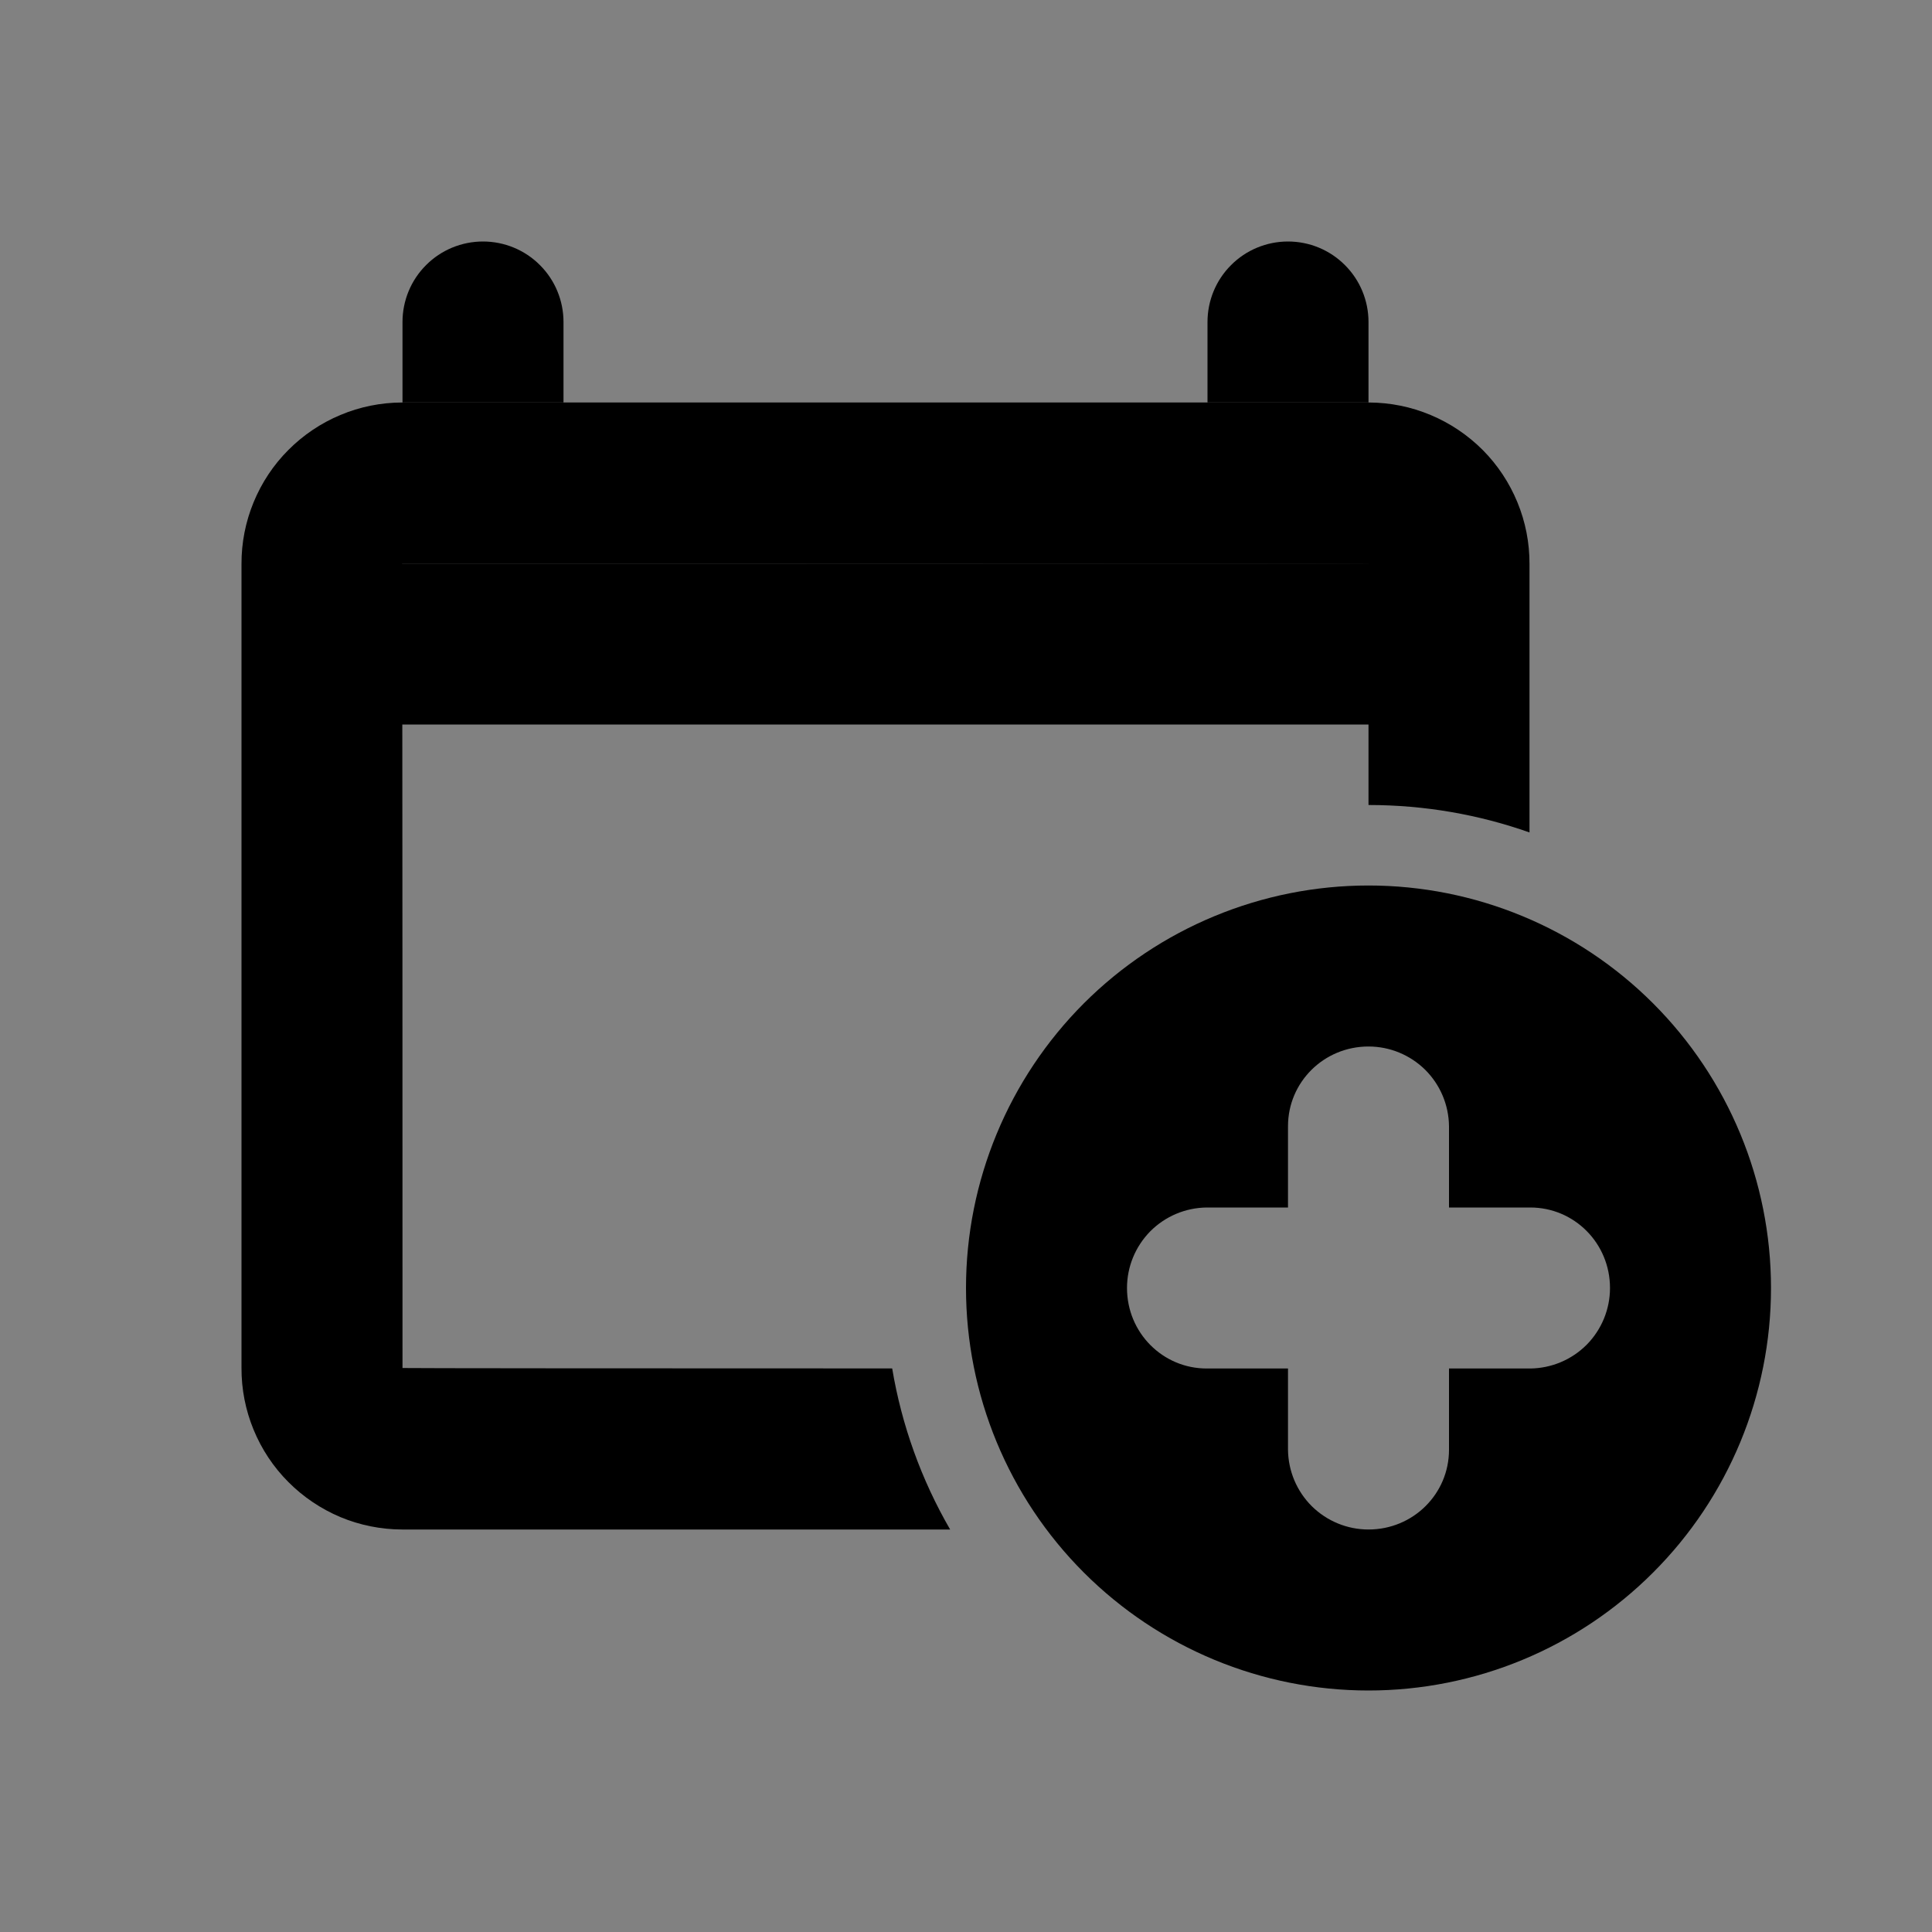
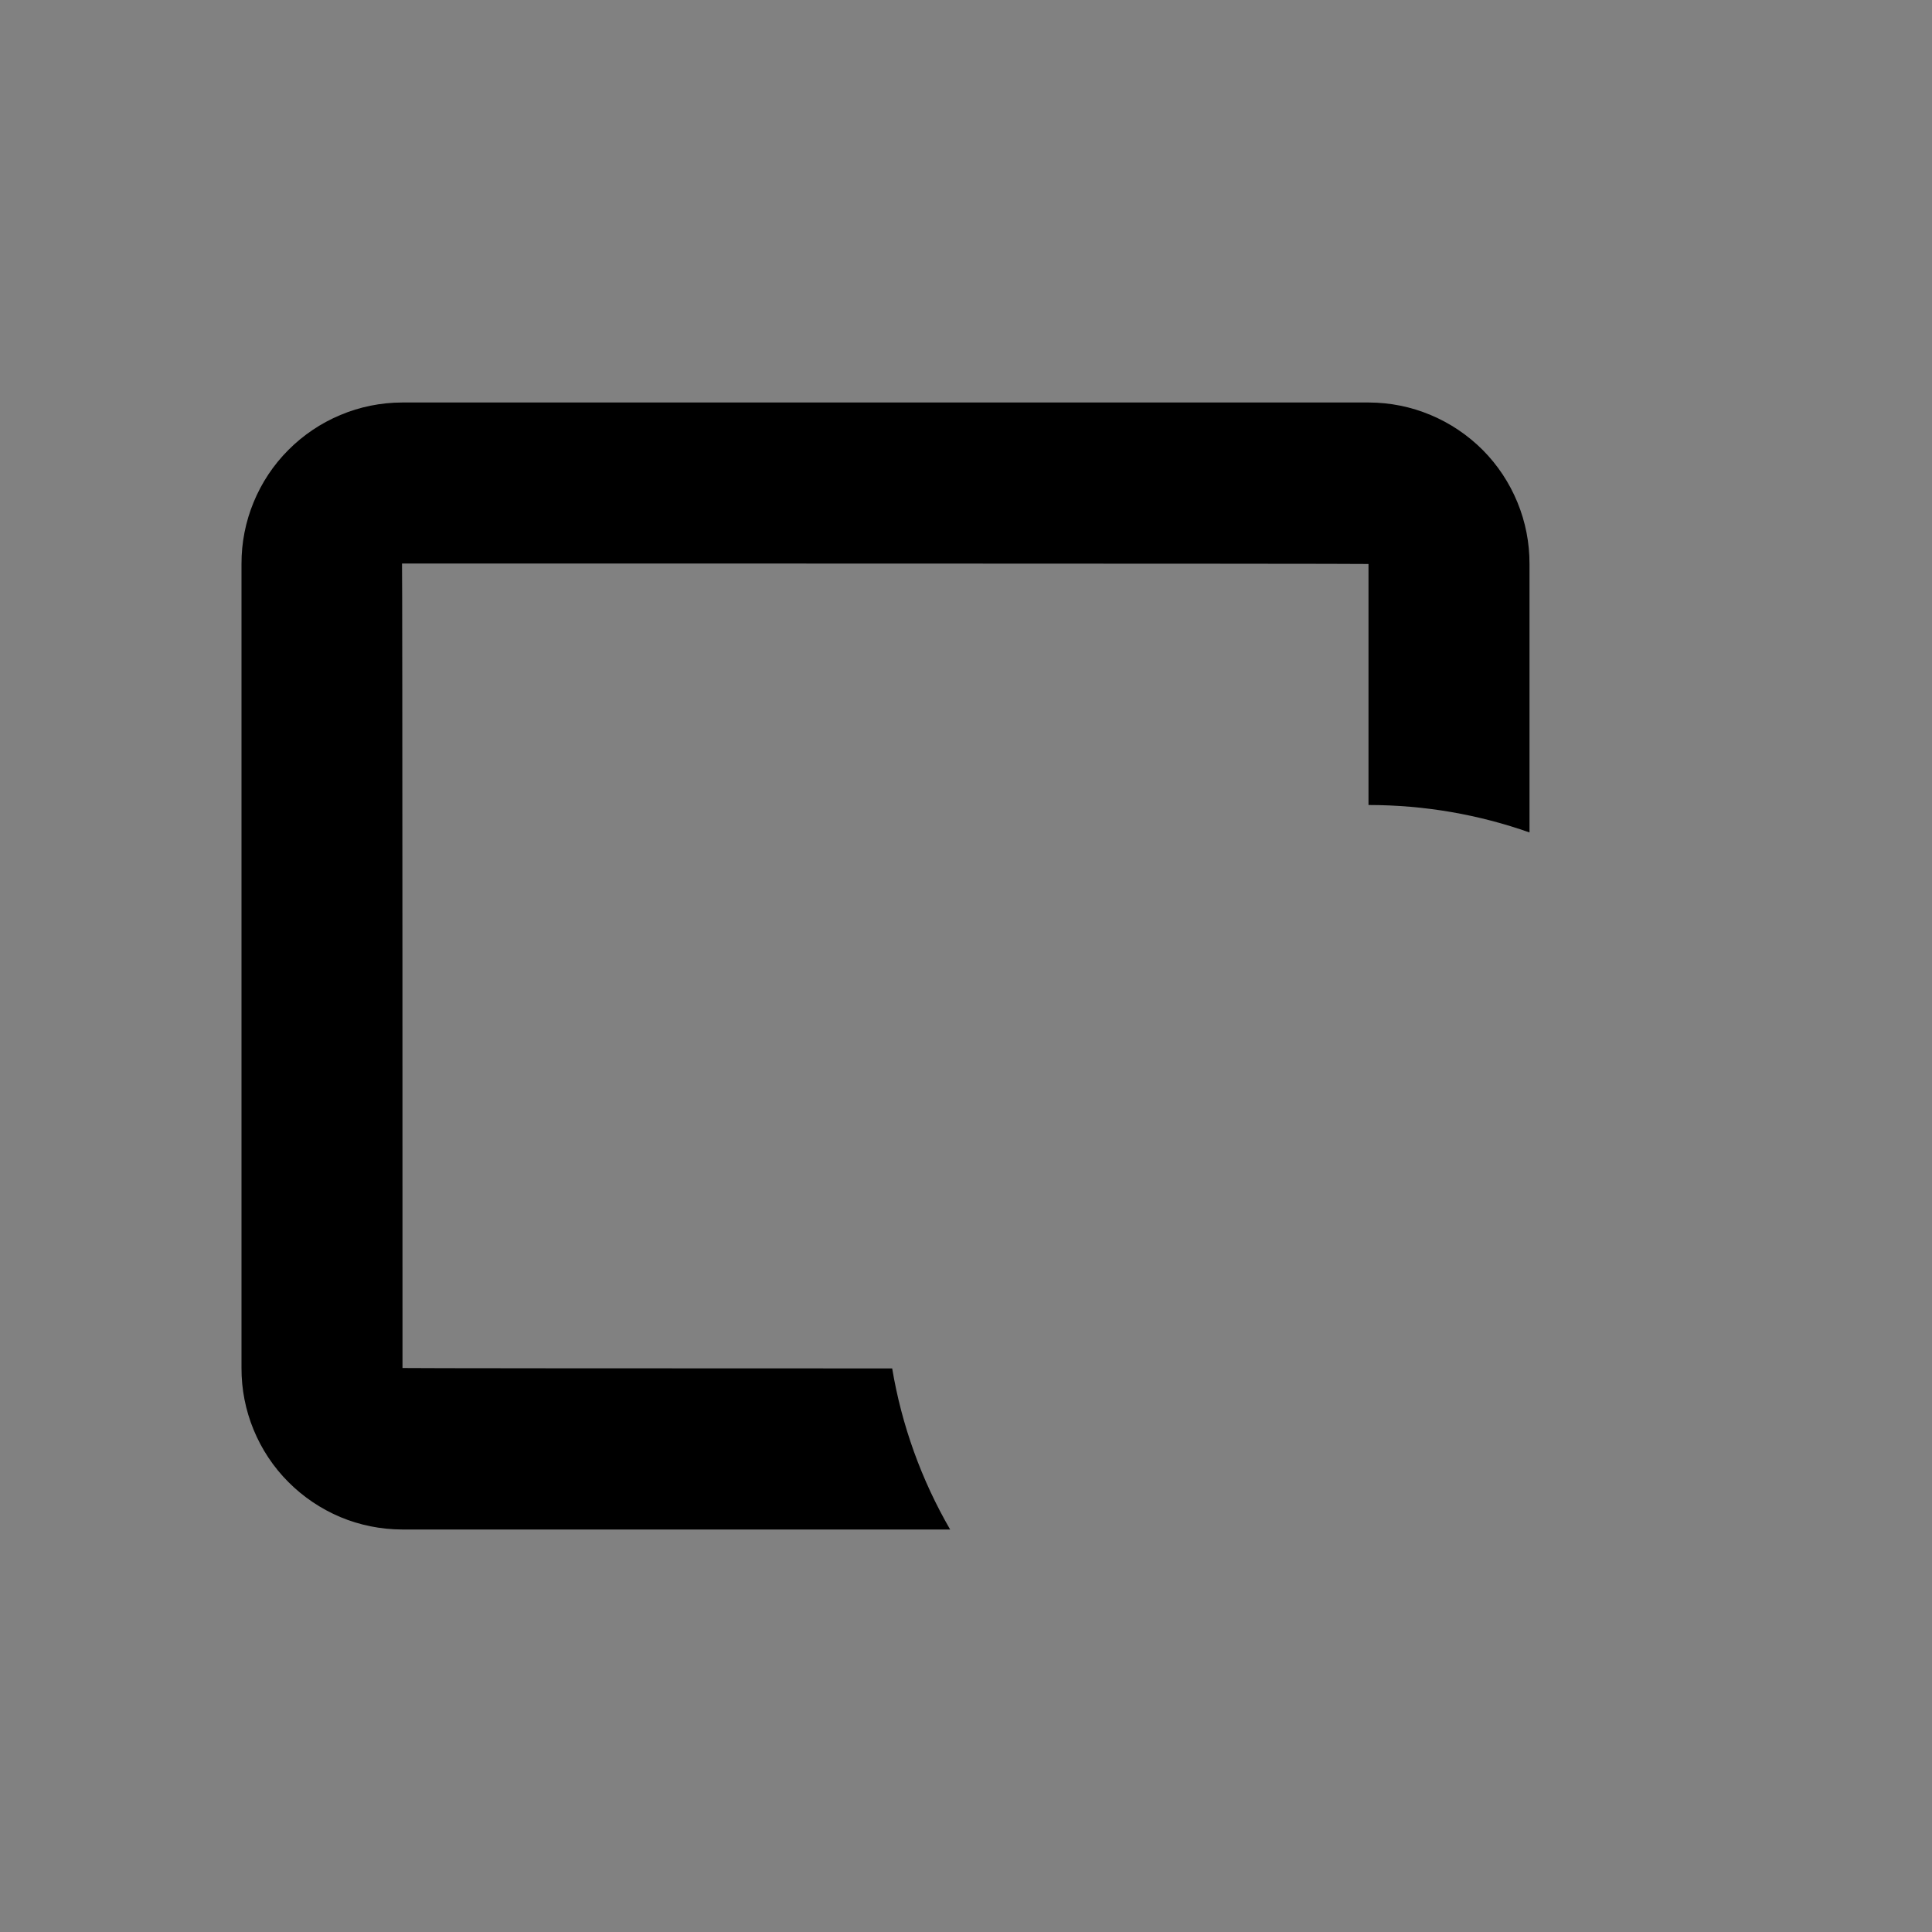
<svg xmlns="http://www.w3.org/2000/svg" width="24" height="24" viewBox="0 0 24 24" fill="none">
  <rect x="0" y="0" width="24" height="24" fill="#808080" stroke="none" />
  <rect width="24" height="24" fill="white" fill-opacity="0.01" />
  <path d="M19 10.341V7.006C19.001 6.743 18.95 6.483 18.85 6.24C18.75 5.997 18.604 5.776 18.419 5.59C18.233 5.404 18.013 5.256 17.771 5.155C17.529 5.053 17.269 5.001 17.006 5H4.994C4.731 5.001 4.471 5.053 4.229 5.155C3.987 5.256 3.767 5.404 3.582 5.59C3.396 5.776 3.25 5.997 3.15 6.24C3.05 6.483 2.999 6.743 3 7.006V16.994C2.999 17.257 3.05 17.517 3.15 17.76C3.25 18.003 3.396 18.224 3.582 18.41C3.767 18.596 3.987 18.744 4.229 18.846C4.471 18.947 4.731 18.999 4.994 19H11.803C11.445 18.382 11.201 17.704 11.083 16.999C8.055 16.999 5 16.997 5 16.994C5 16.994 5 7 4.994 7C4.994 7 17 7 17 7.006V10C17.701 10 18.374 10.12 19 10.341Z" fill="black" />
-   <path fill-rule="evenodd" clip-rule="evenodd" d="M5 4V5H7V4C7 3.735 6.895 3.48 6.707 3.293C6.52 3.105 6.265 3 6 3C5.735 3 5.48 3.105 5.293 3.293C5.105 3.48 5 3.735 5 4ZM15 4V5H17V4C17 3.735 16.895 3.48 16.707 3.293C16.52 3.105 16.265 3 16 3C15.735 3 15.48 3.105 15.293 3.293C15.105 3.48 15 3.735 15 4ZM4 7H18V9H4V7ZM18 15V13.99C17.997 13.726 17.891 13.475 17.704 13.289C17.516 13.104 17.264 13 17 13C16.444 13 16 13.444 16 13.99V15H14.99C14.726 15.003 14.475 15.109 14.289 15.296C14.104 15.484 14 15.736 14 16C14 16.556 14.444 17 14.99 17H16V18.01C16.003 18.273 16.109 18.525 16.296 18.711C16.484 18.896 16.736 19 17 19C17.556 19 18 18.556 18 18.01V17H19.01C19.273 16.997 19.525 16.891 19.711 16.704C19.896 16.516 20 16.264 20 16C20 15.444 19.556 15 19.01 15H18ZM17 21C15.674 21 14.402 20.473 13.464 19.535C12.527 18.598 12 17.326 12 16C12 14.674 12.527 13.402 13.464 12.464C14.402 11.527 15.674 11 17 11C18.326 11 19.598 11.527 20.535 12.464C21.473 13.402 22 14.674 22 16C22 17.326 21.473 18.598 20.535 19.535C19.598 20.473 18.326 21 17 21Z" fill="black" />
</svg>